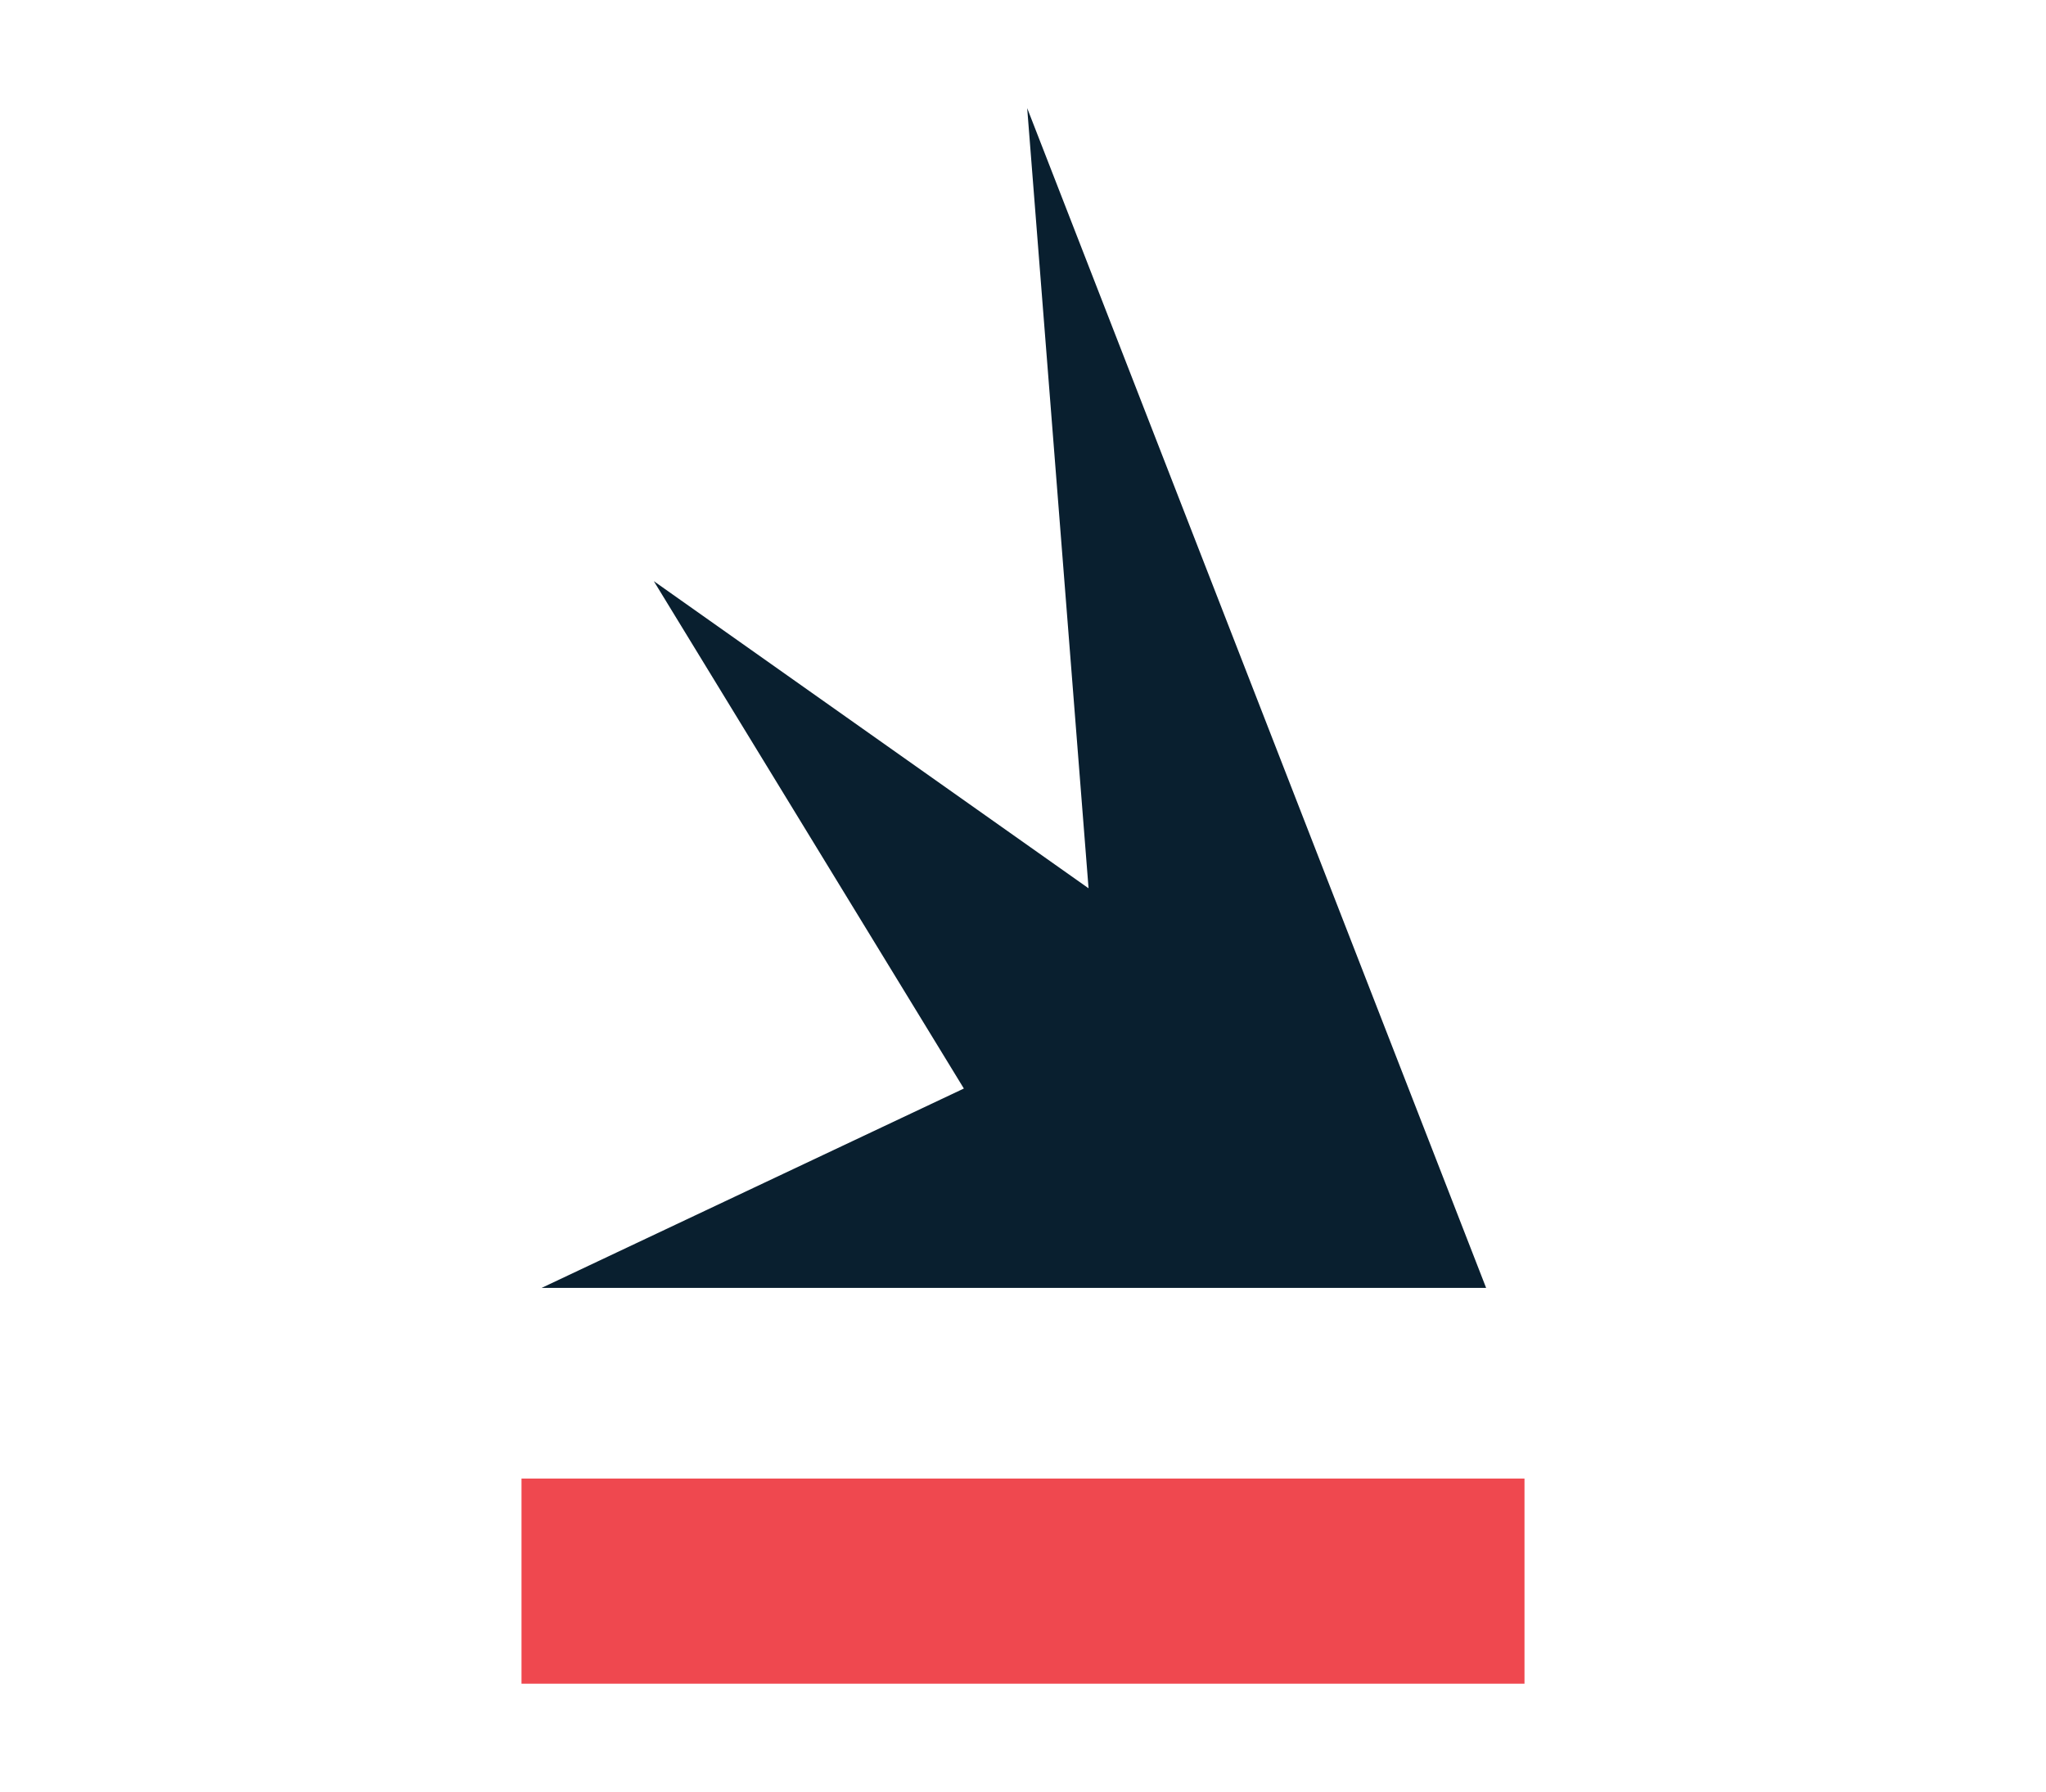
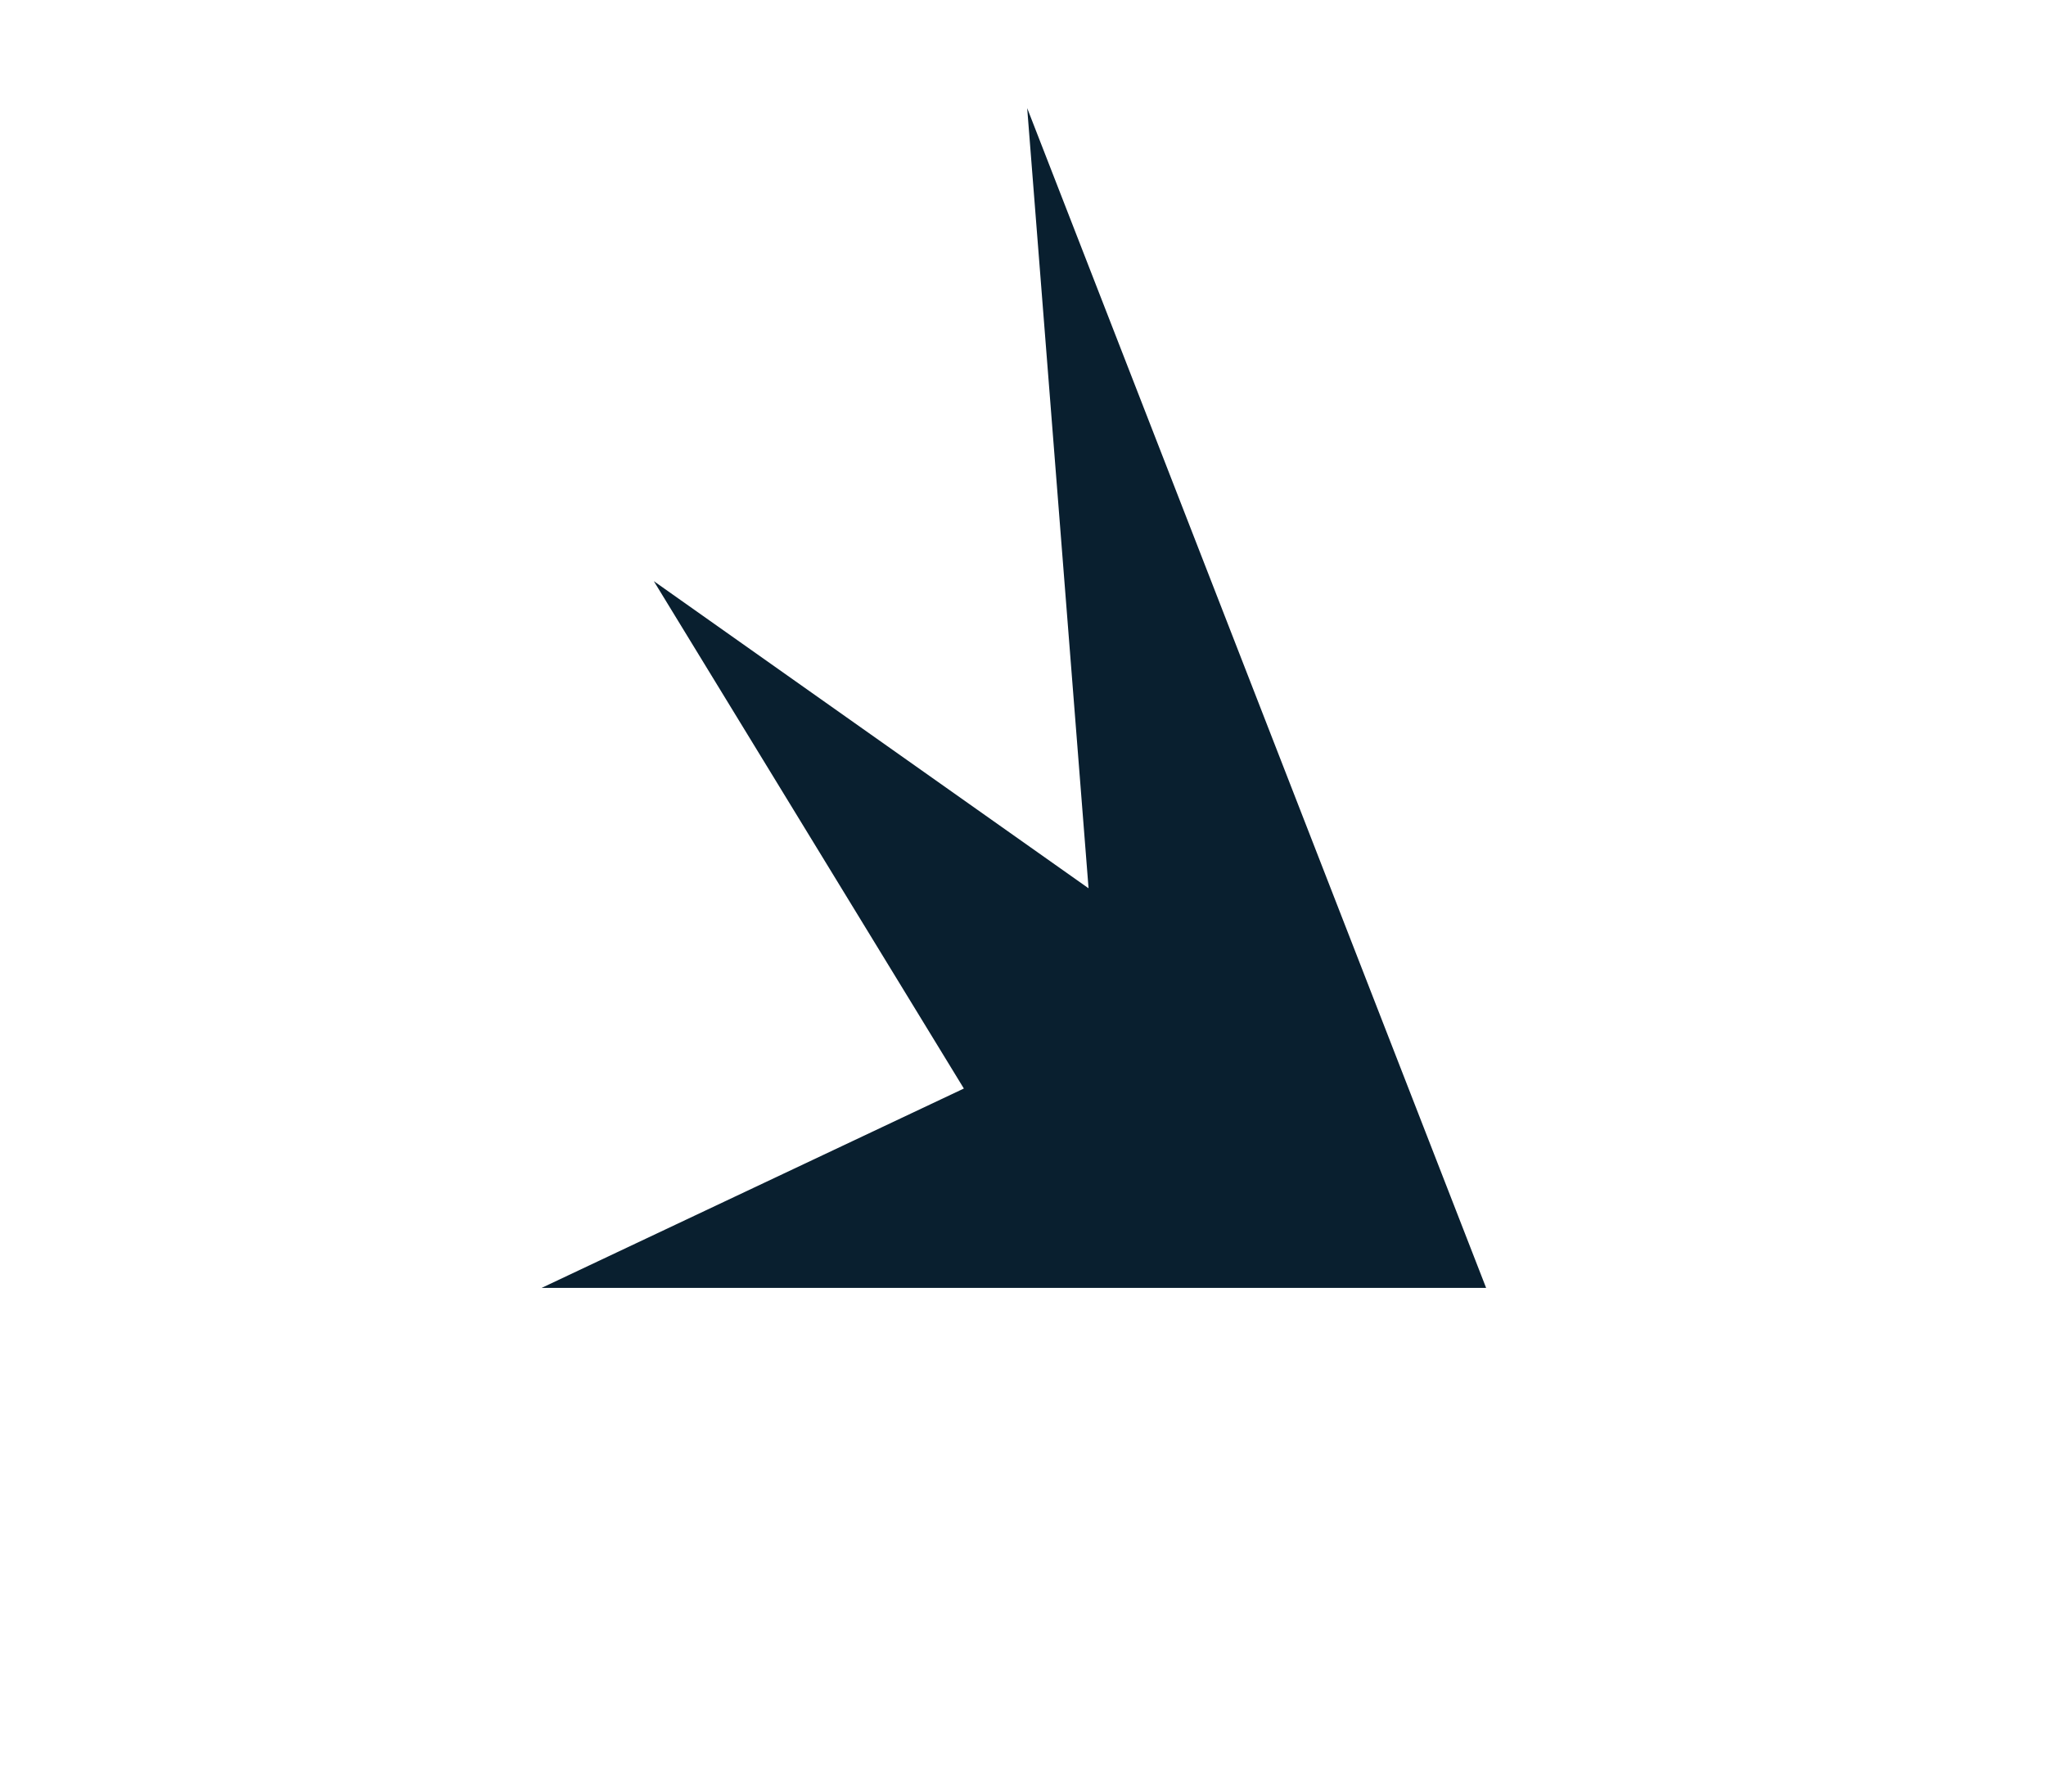
<svg xmlns="http://www.w3.org/2000/svg" viewBox="0 0 137 120">
  <g id="a" />
  <g id="b" />
  <g id="c">
    <g>
-       <polyline points="102.08 112.76 102.08 99.02 34.92 99.02 34.92 112.76" fill="#ef484f" />
      <path d="M36.27,86.25l28.27-13.35-20.76-33.98,29.11,20.57-4.11-52.25,30.73,79.01H36.27Z" fill="#091f2f" />
    </g>
  </g>
</svg>